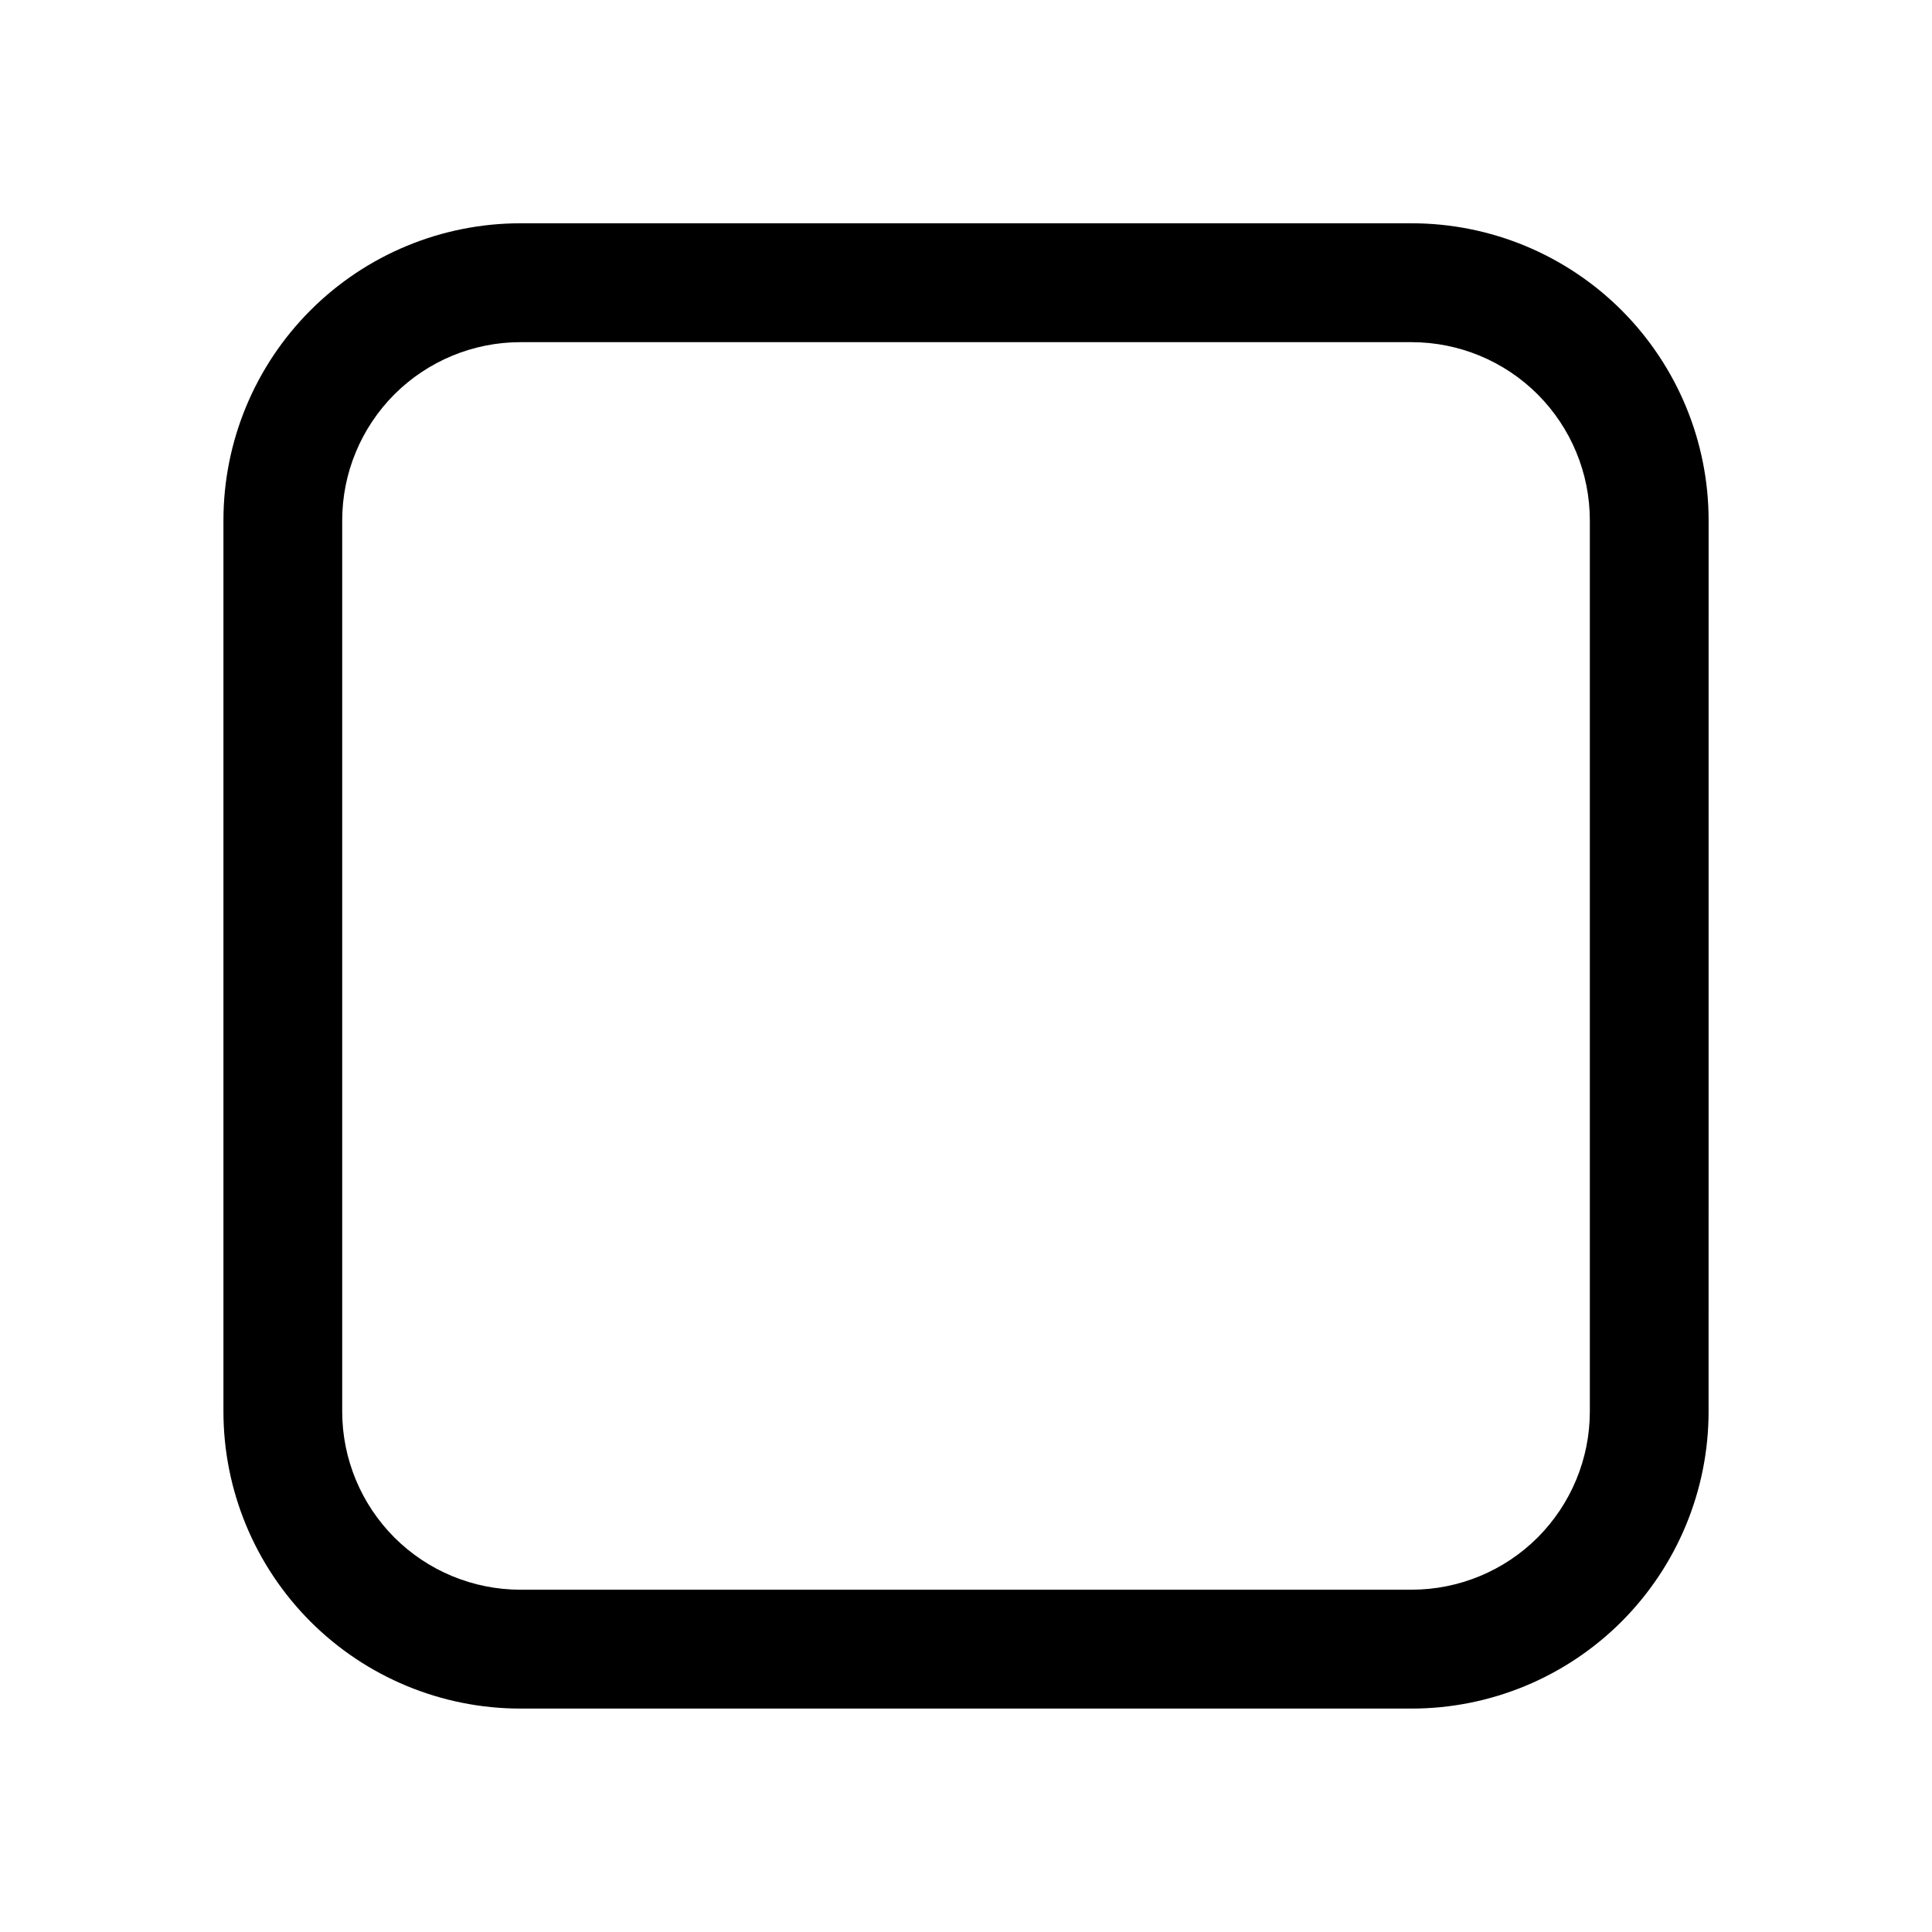
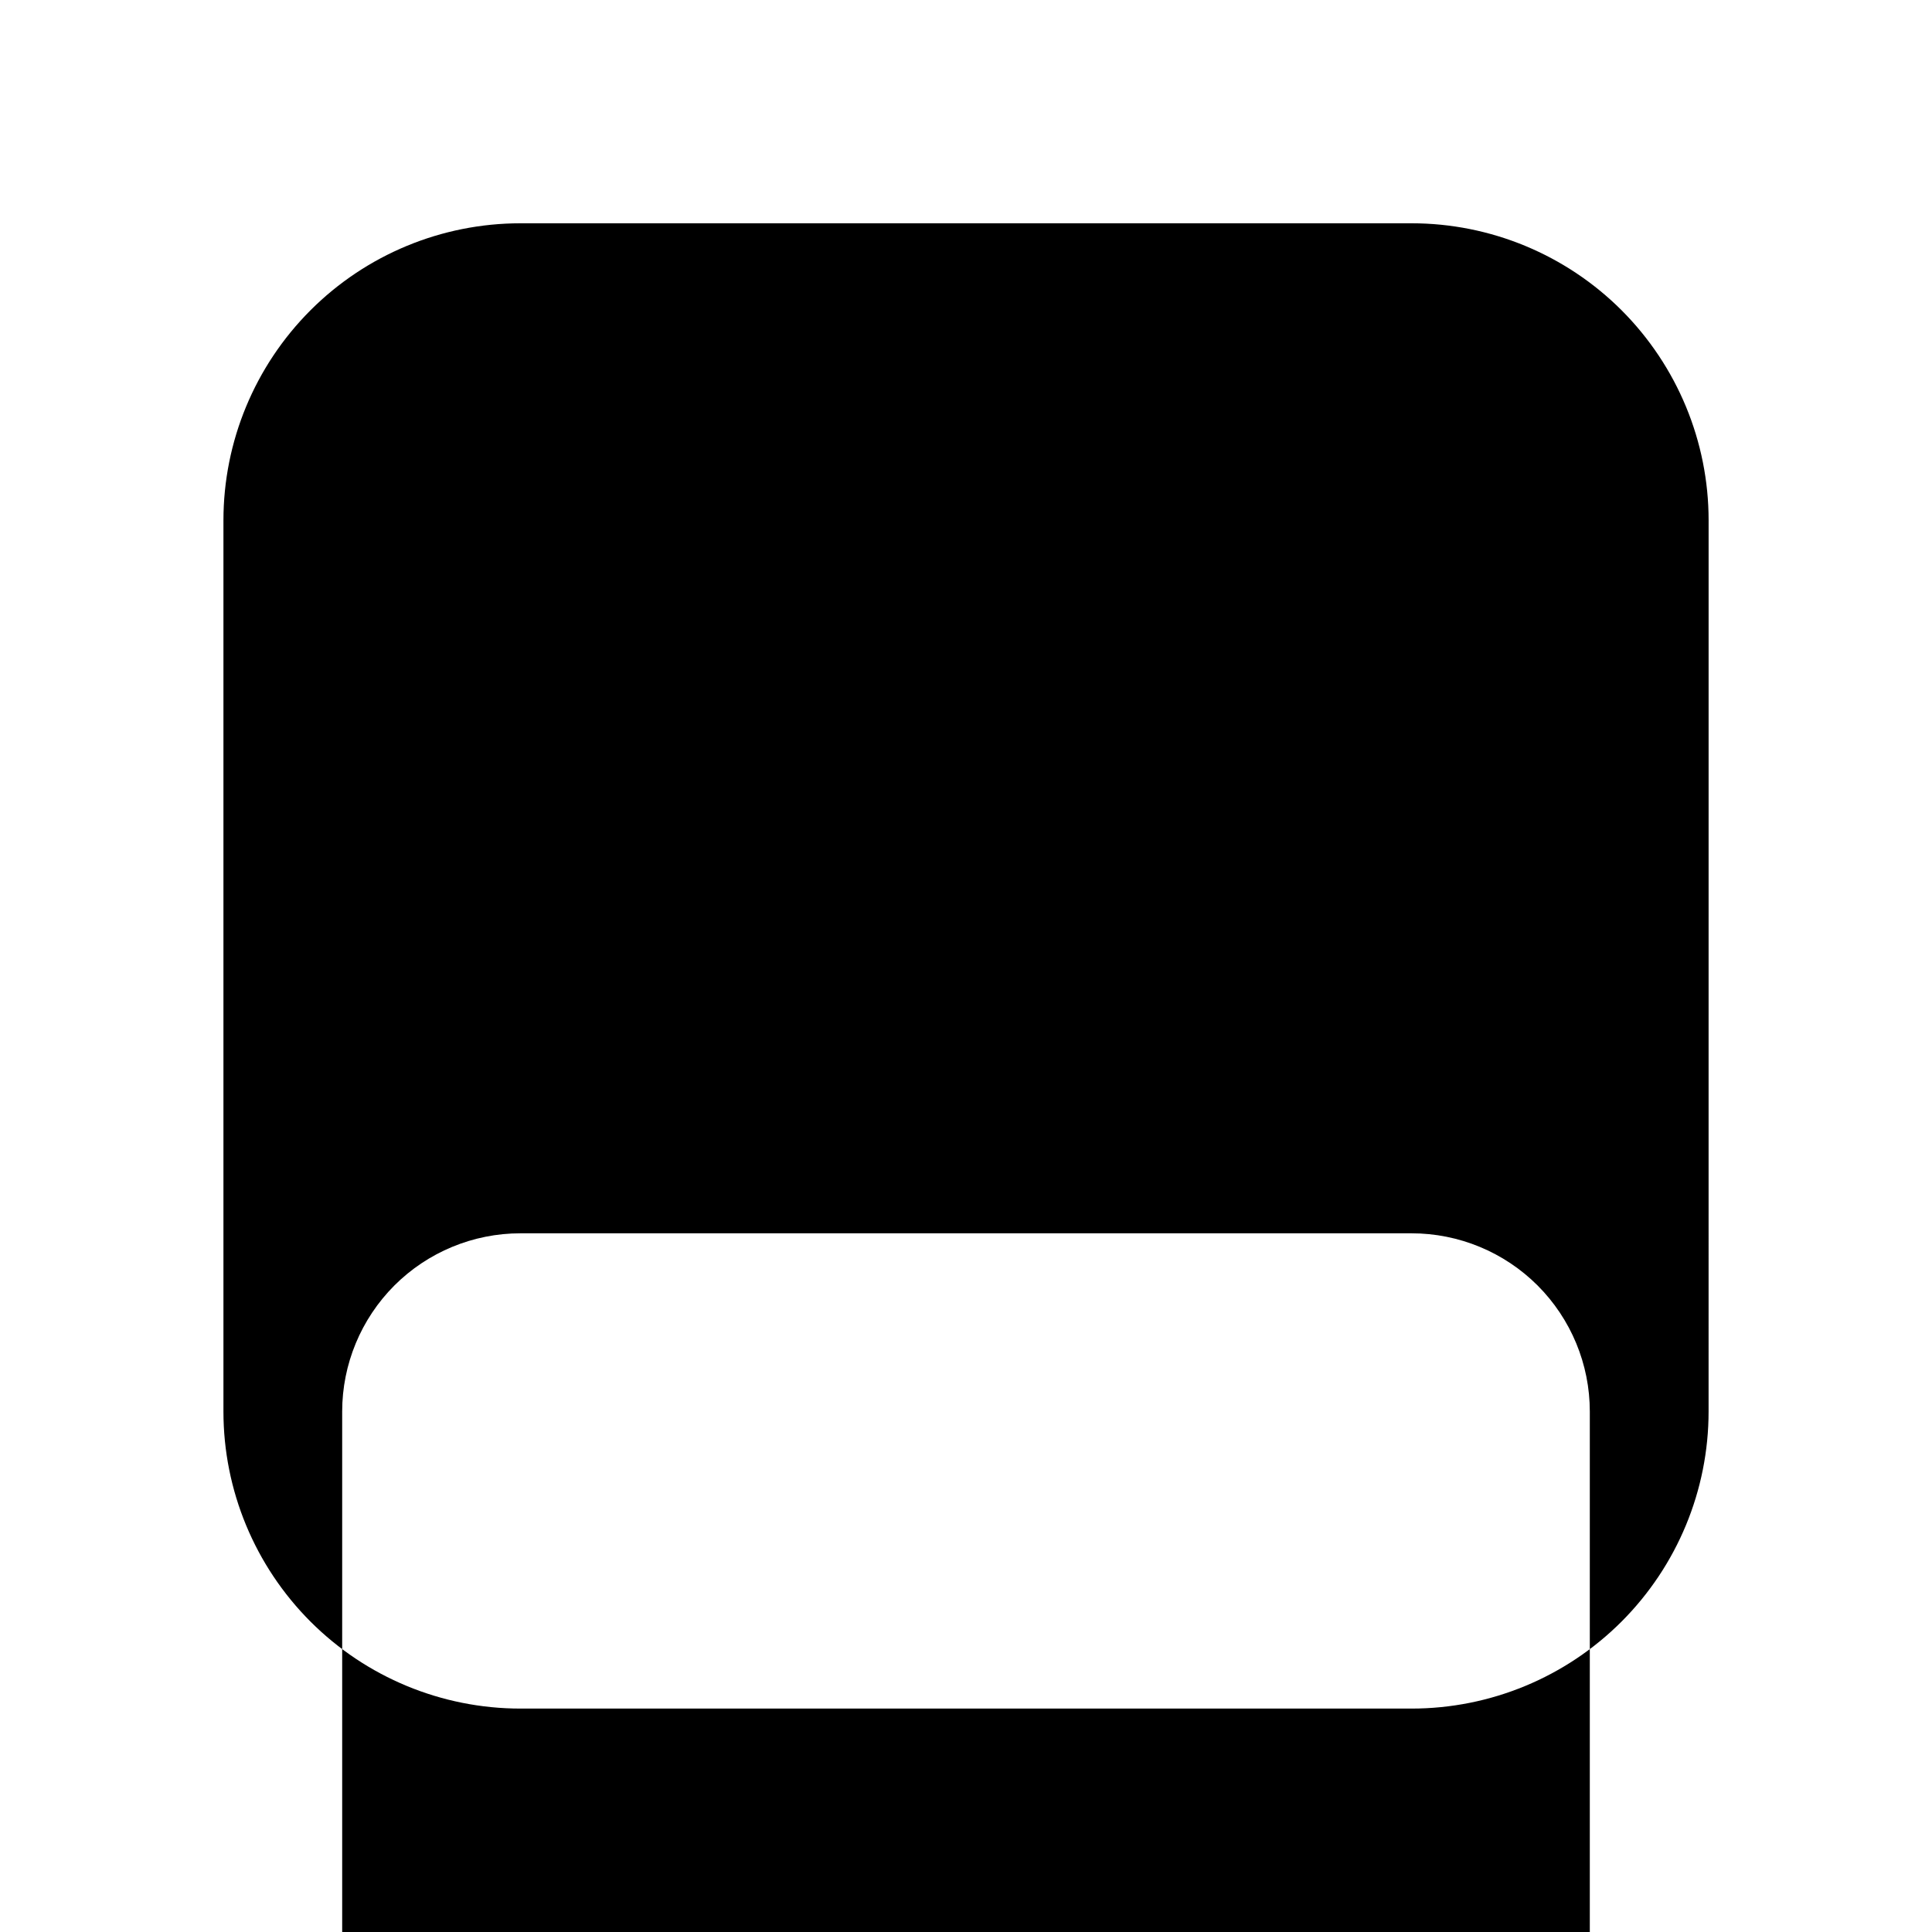
<svg xmlns="http://www.w3.org/2000/svg" fill="#000000" width="800px" height="800px" version="1.1" viewBox="144 144 512 512">
-   <path d="m596.8 281.9c0-20.883-8.301-40.887-23.062-55.676-14.766-14.754-34.766-23.051-55.656-23.051h-236.15c-20.891 0-40.891 8.297-55.652 23.055-14.766 14.785-23.066 34.793-23.066 55.672v236.16c0 20.883 8.301 40.887 23.062 55.676 14.762 14.758 34.762 23.055 55.652 23.055h236.15c20.891 0 40.891-8.297 55.652-23.055 14.762-14.785 23.062-34.793 23.062-55.676zm-31.477 0v236.16c0 12.523-4.984 24.531-13.844 33.406-8.859 8.84-20.863 13.82-33.398 13.82l-236.15 0.004c-12.535 0-24.539-4.981-33.398-13.82-8.859-8.875-13.844-20.883-13.844-33.406v-236.16c0-12.523 4.984-24.531 13.844-33.406 8.859-8.84 20.863-13.82 33.398-13.82h236.15c12.535 0 24.539 4.981 33.398 13.82 8.859 8.871 13.844 20.883 13.844 33.406z" fill-rule="evenodd" />
+   <path d="m596.8 281.9c0-20.883-8.301-40.887-23.062-55.676-14.766-14.754-34.766-23.051-55.656-23.051h-236.15c-20.891 0-40.891 8.297-55.652 23.055-14.766 14.785-23.066 34.793-23.066 55.672v236.16c0 20.883 8.301 40.887 23.062 55.676 14.762 14.758 34.762 23.055 55.652 23.055h236.15c20.891 0 40.891-8.297 55.652-23.055 14.762-14.785 23.062-34.793 23.062-55.676m-31.477 0v236.16c0 12.523-4.984 24.531-13.844 33.406-8.859 8.84-20.863 13.82-33.398 13.82l-236.15 0.004c-12.535 0-24.539-4.981-33.398-13.82-8.859-8.875-13.844-20.883-13.844-33.406v-236.16c0-12.523 4.984-24.531 13.844-33.406 8.859-8.84 20.863-13.82 33.398-13.82h236.15c12.535 0 24.539 4.981 33.398 13.82 8.859 8.871 13.844 20.883 13.844 33.406z" fill-rule="evenodd" />
</svg>